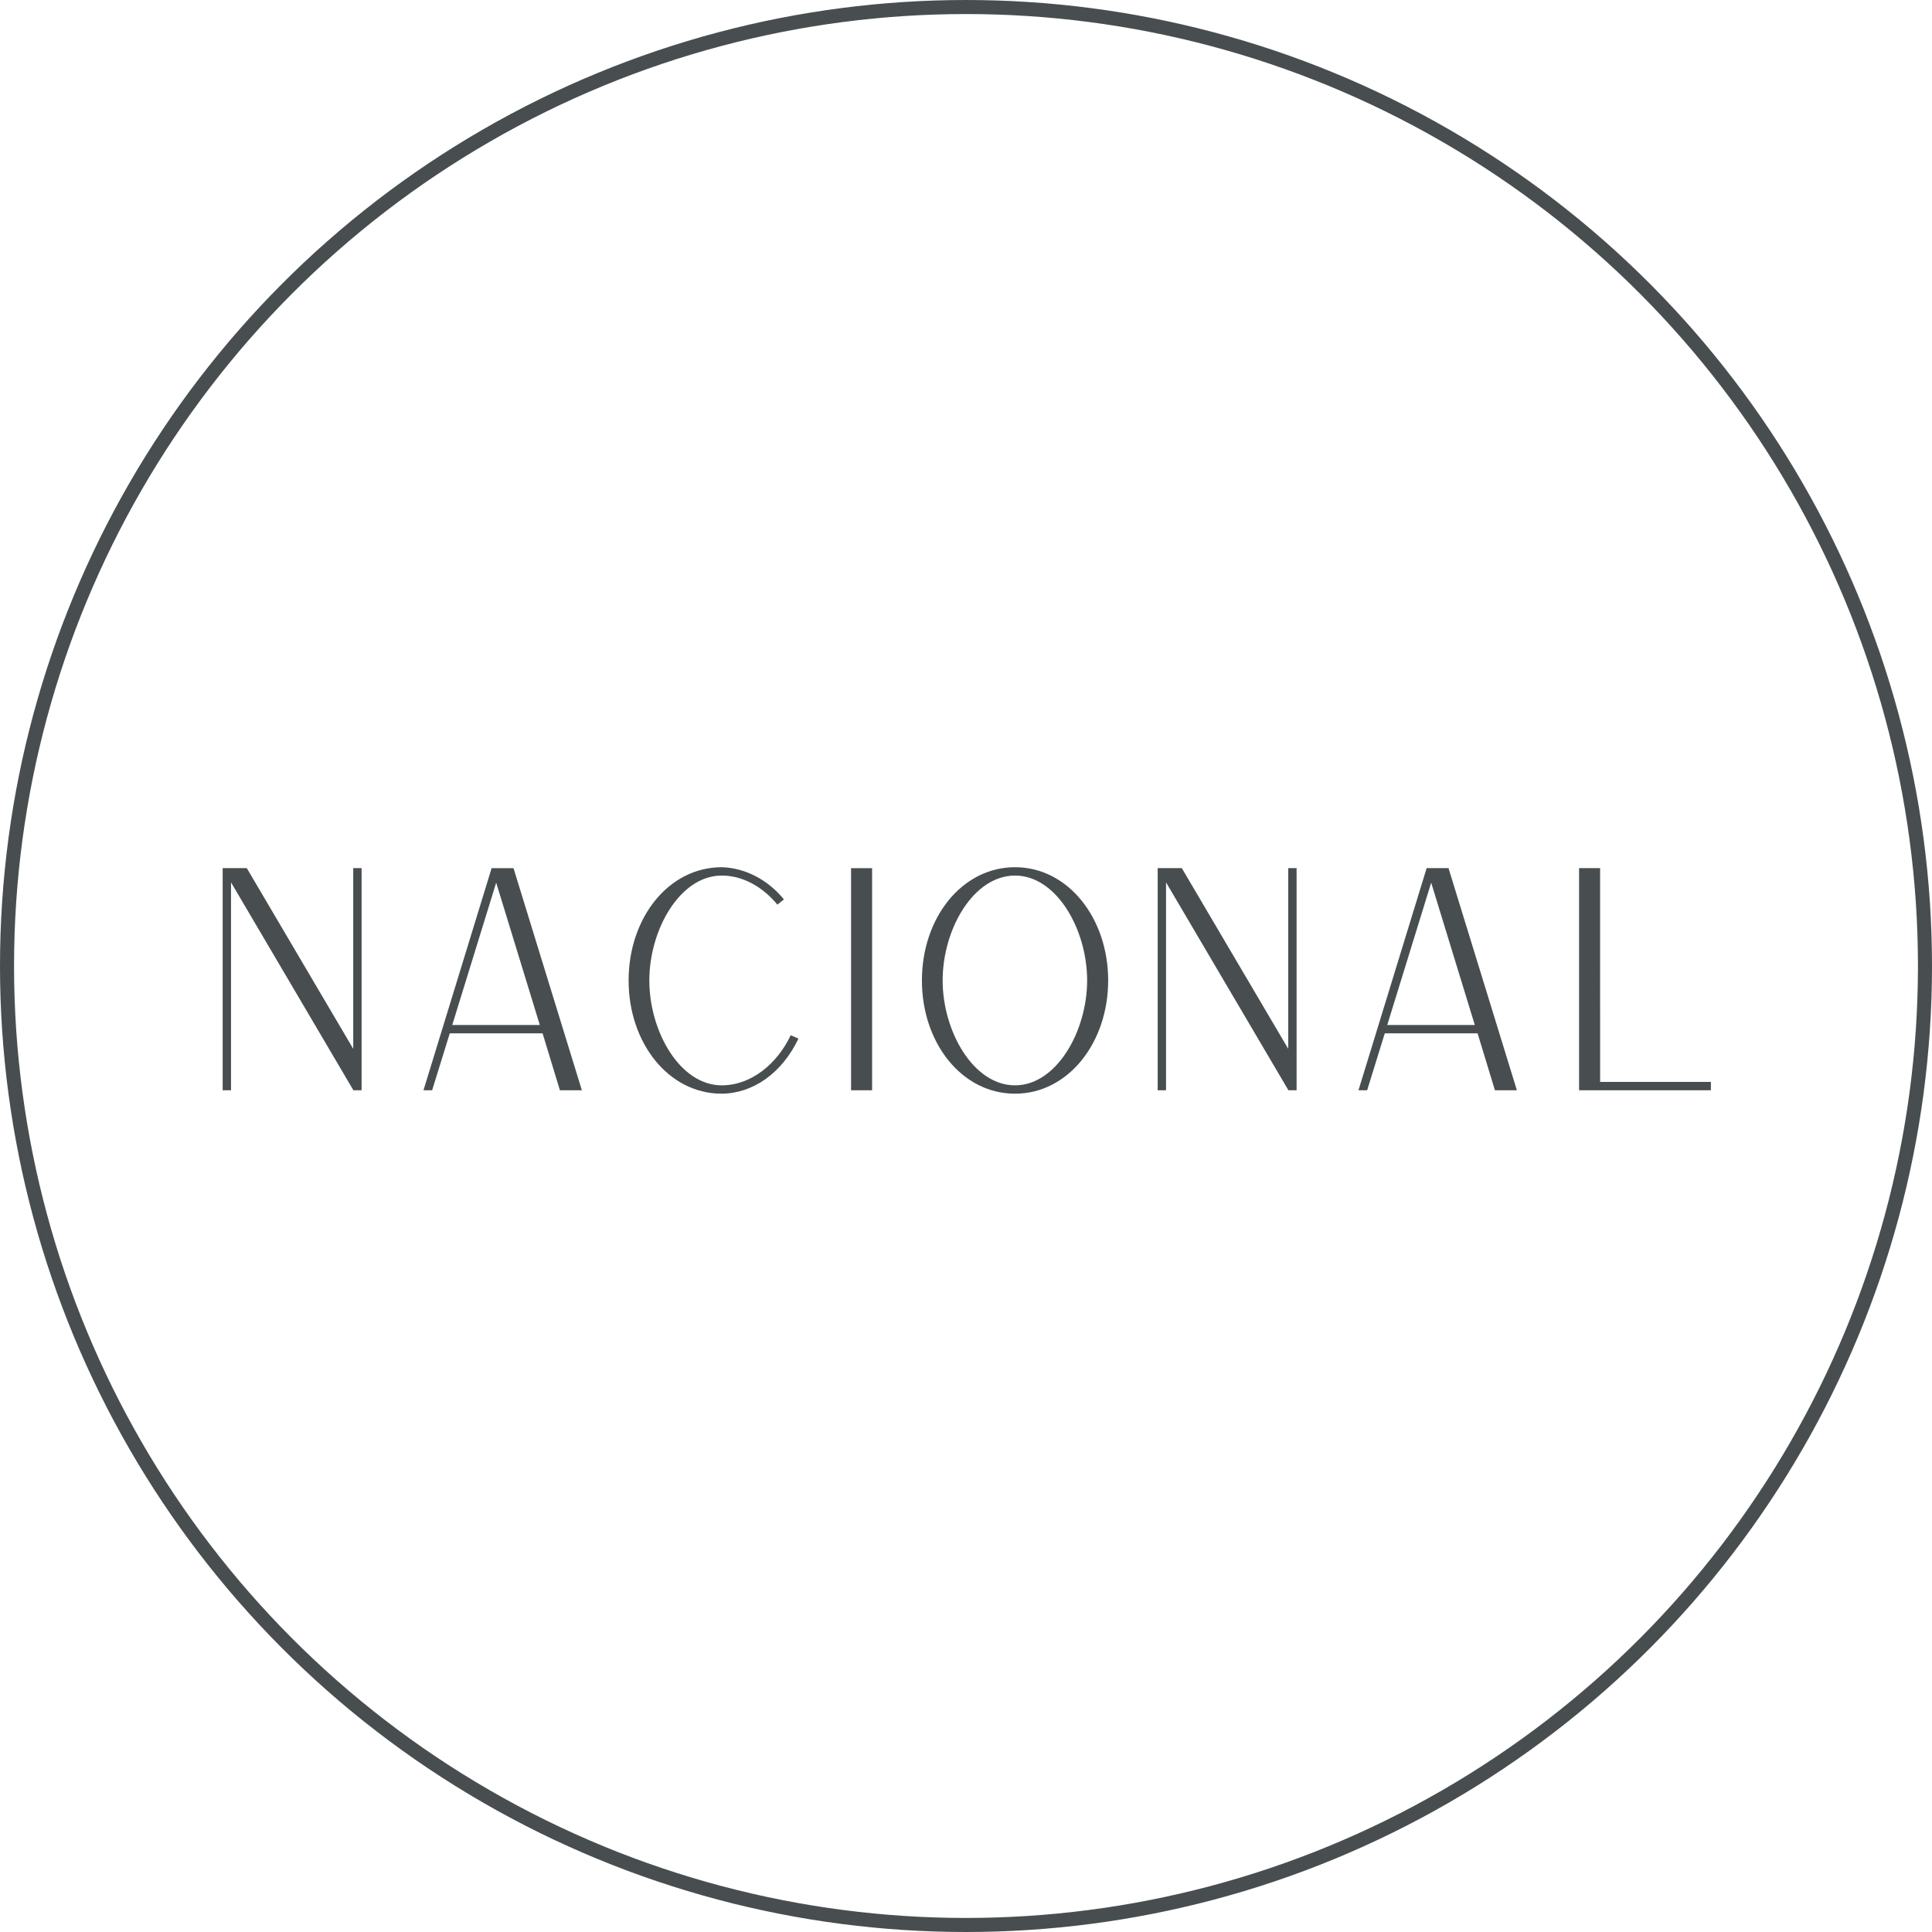
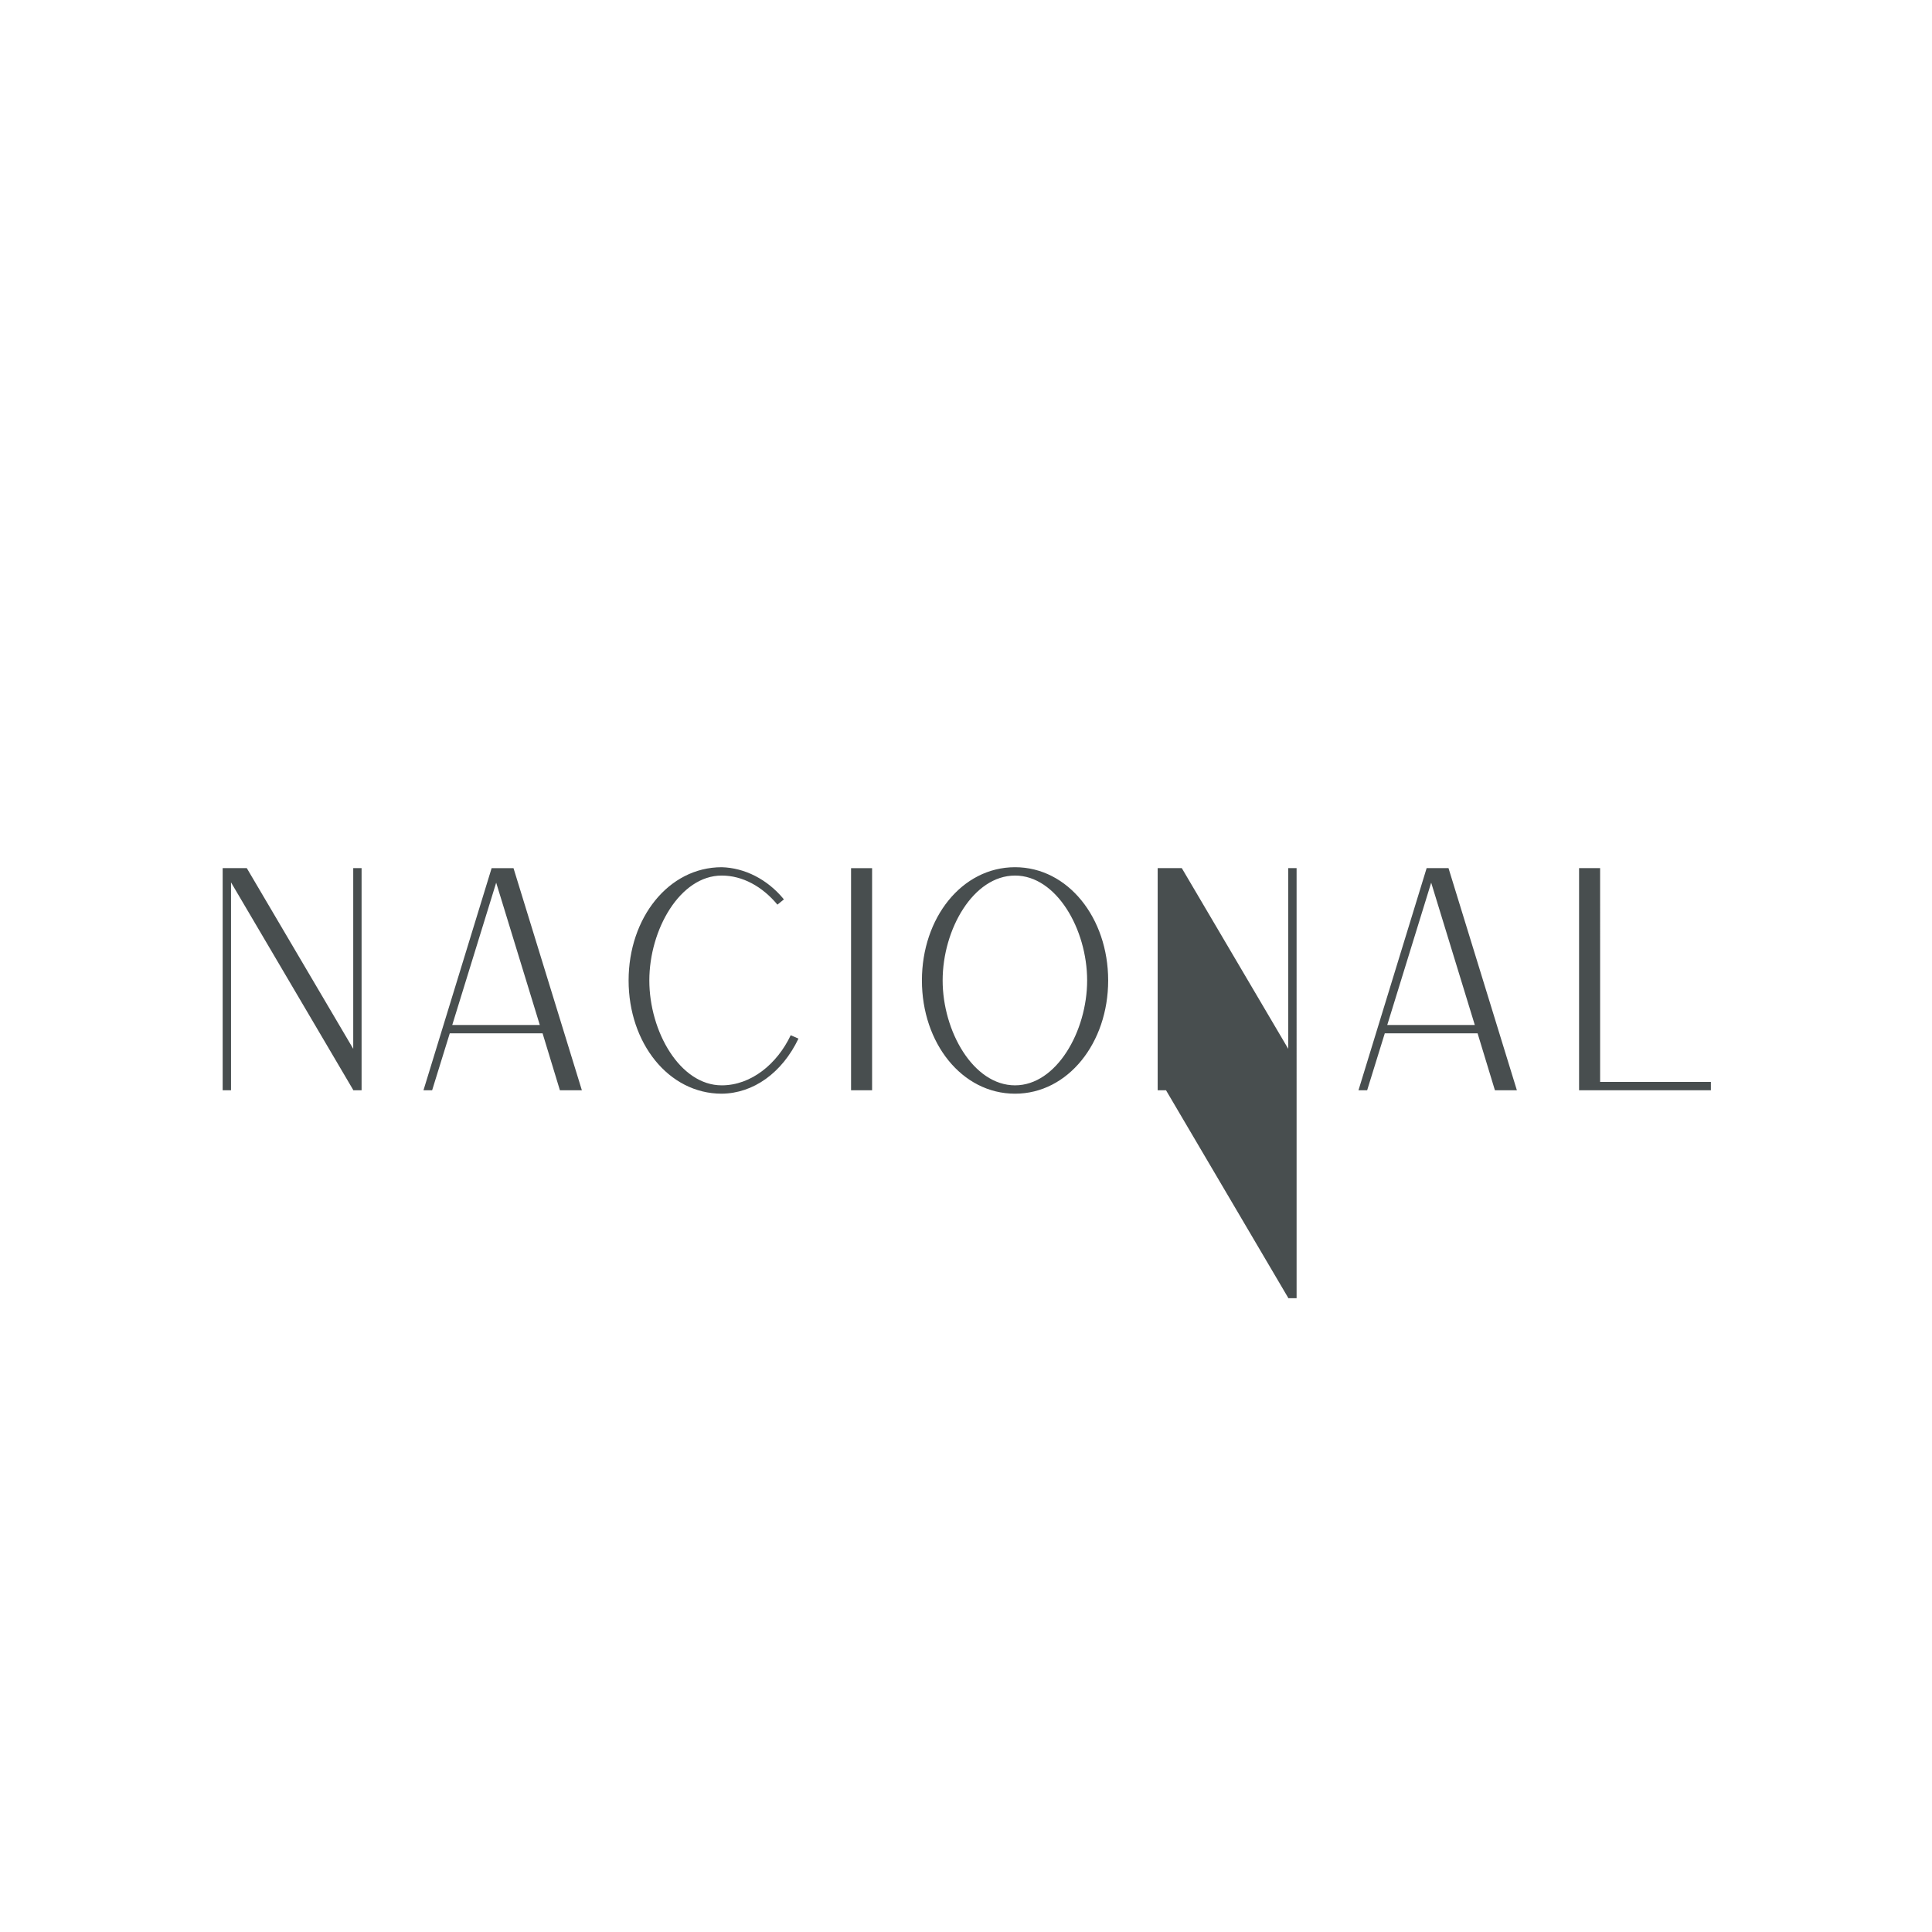
<svg xmlns="http://www.w3.org/2000/svg" width="550" height="550">
  <g transform="translate(2 2)" fill="none" fill-rule="evenodd">
-     <path fill="#484e4f" d="M63.766 308.382v-59.19l34.791 59.102v.088h2.379V245.14h-2.379v51.438l-30.299-51.438h-6.87v63.24h2.378zm57.252 0l5.02-16.207h26.424l4.933 16.207h6.253l-19.465-63.241h-6.254v.088l-19.377 63.153h2.466zm30.652-18.585h-24.927l12.507-40.517 12.42 40.517zm51.79 19.554c8.985-.088 17.176-5.902 21.844-15.678l-2.202-.97c-3.875 8.192-11.274 14.27-19.641 14.27-11.891 0-20.611-15.326-20.611-29.86 0-14.445 8.72-29.859 20.61-29.859 5.902 0 11.539 3.083 15.855 8.28l1.85-1.497c-4.757-5.814-11.275-8.985-17.704-9.16-15.15 0-26.512 14.444-26.512 32.237 0 17.792 11.362 32.237 26.512 32.237zm42.807-.97v-63.24h-5.99v63.24h5.99zm40.693.97c15.062 0 26.512-14.445 26.512-32.237 0-17.793-11.45-32.238-26.512-32.238-15.15 0-26.512 14.445-26.512 32.238 0 17.792 11.363 32.237 26.512 32.237zm0-2.378c-11.89 0-20.61-15.414-20.61-29.86 0-14.533 8.72-29.859 20.61-29.859 11.803 0 20.523 15.326 20.523 29.86 0 14.445-8.72 29.859-20.523 29.859zm42.983 1.409v-59.19l34.792 59.102v.088h2.378V245.14h-2.378v51.438l-30.3-51.438h-6.87v63.24h2.378zm57.252 0l5.02-16.207h26.425l4.932 16.207h6.254L410.36 245.14h-6.253v.088l-19.378 63.153h2.466zm30.652-18.585H392.92l12.508-40.517 12.419 40.517zm67.205 18.585v-2.378h-31.533V245.14h-5.99v63.24h37.523z" />
-     <circle stroke="#484e4f" stroke-width="4" cx="273" cy="273" r="273" />
+     <path fill="#484e4f" d="M63.766 308.382v-59.19l34.791 59.102v.088h2.379V245.14h-2.379v51.438l-30.299-51.438h-6.87v63.24h2.378zm57.252 0l5.02-16.207h26.424l4.933 16.207h6.253l-19.465-63.241h-6.254v.088l-19.377 63.153h2.466zm30.652-18.585h-24.927l12.507-40.517 12.42 40.517zm51.79 19.554c8.985-.088 17.176-5.902 21.844-15.678l-2.202-.97c-3.875 8.192-11.274 14.27-19.641 14.27-11.891 0-20.611-15.326-20.611-29.86 0-14.445 8.72-29.859 20.61-29.859 5.902 0 11.539 3.083 15.855 8.28l1.85-1.497c-4.757-5.814-11.275-8.985-17.704-9.16-15.15 0-26.512 14.444-26.512 32.237 0 17.792 11.362 32.237 26.512 32.237zm42.807-.97v-63.24h-5.99v63.24h5.99zm40.693.97c15.062 0 26.512-14.445 26.512-32.237 0-17.793-11.45-32.238-26.512-32.238-15.15 0-26.512 14.445-26.512 32.238 0 17.792 11.363 32.237 26.512 32.237zm0-2.378c-11.89 0-20.61-15.414-20.61-29.86 0-14.533 8.72-29.859 20.61-29.859 11.803 0 20.523 15.326 20.523 29.86 0 14.445-8.72 29.859-20.523 29.859zm42.983 1.409l34.792 59.102v.088h2.378V245.14h-2.378v51.438l-30.3-51.438h-6.87v63.24h2.378zm57.252 0l5.02-16.207h26.425l4.932 16.207h6.254L410.36 245.14h-6.253v.088l-19.378 63.153h2.466zm30.652-18.585H392.92l12.508-40.517 12.419 40.517zm67.205 18.585v-2.378h-31.533V245.14h-5.99v63.24h37.523z" />
  </g>
</svg>